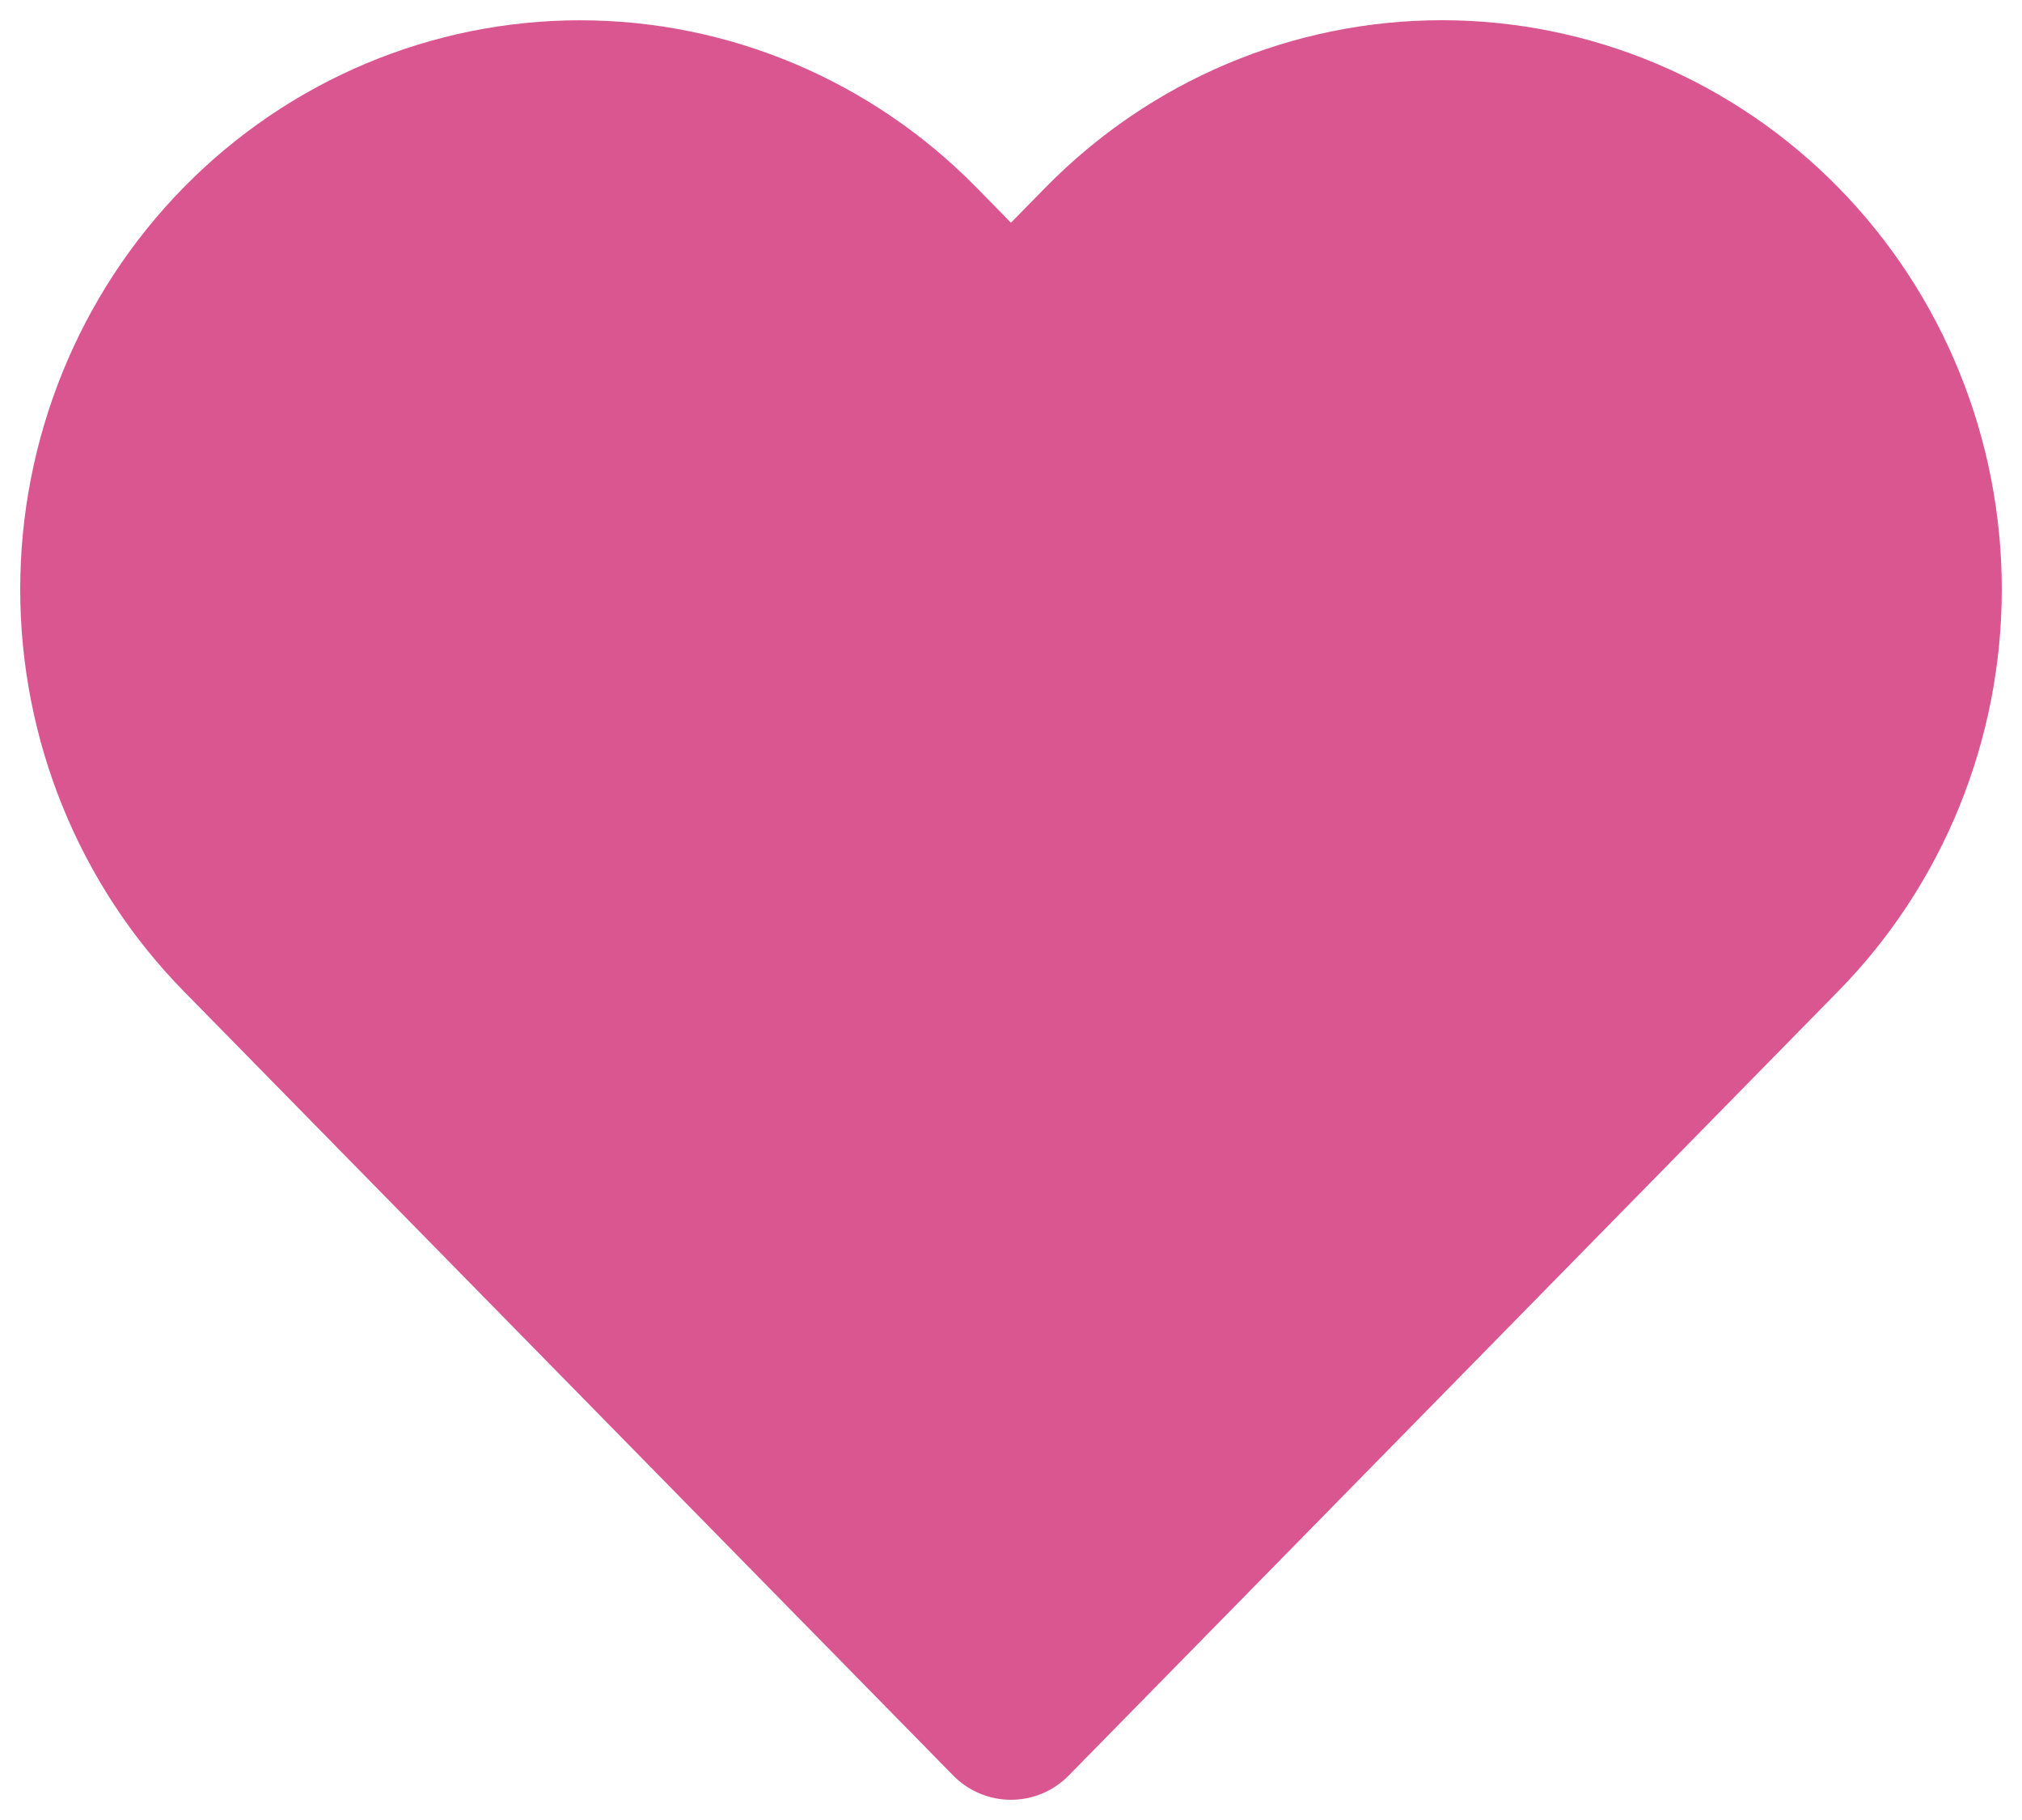
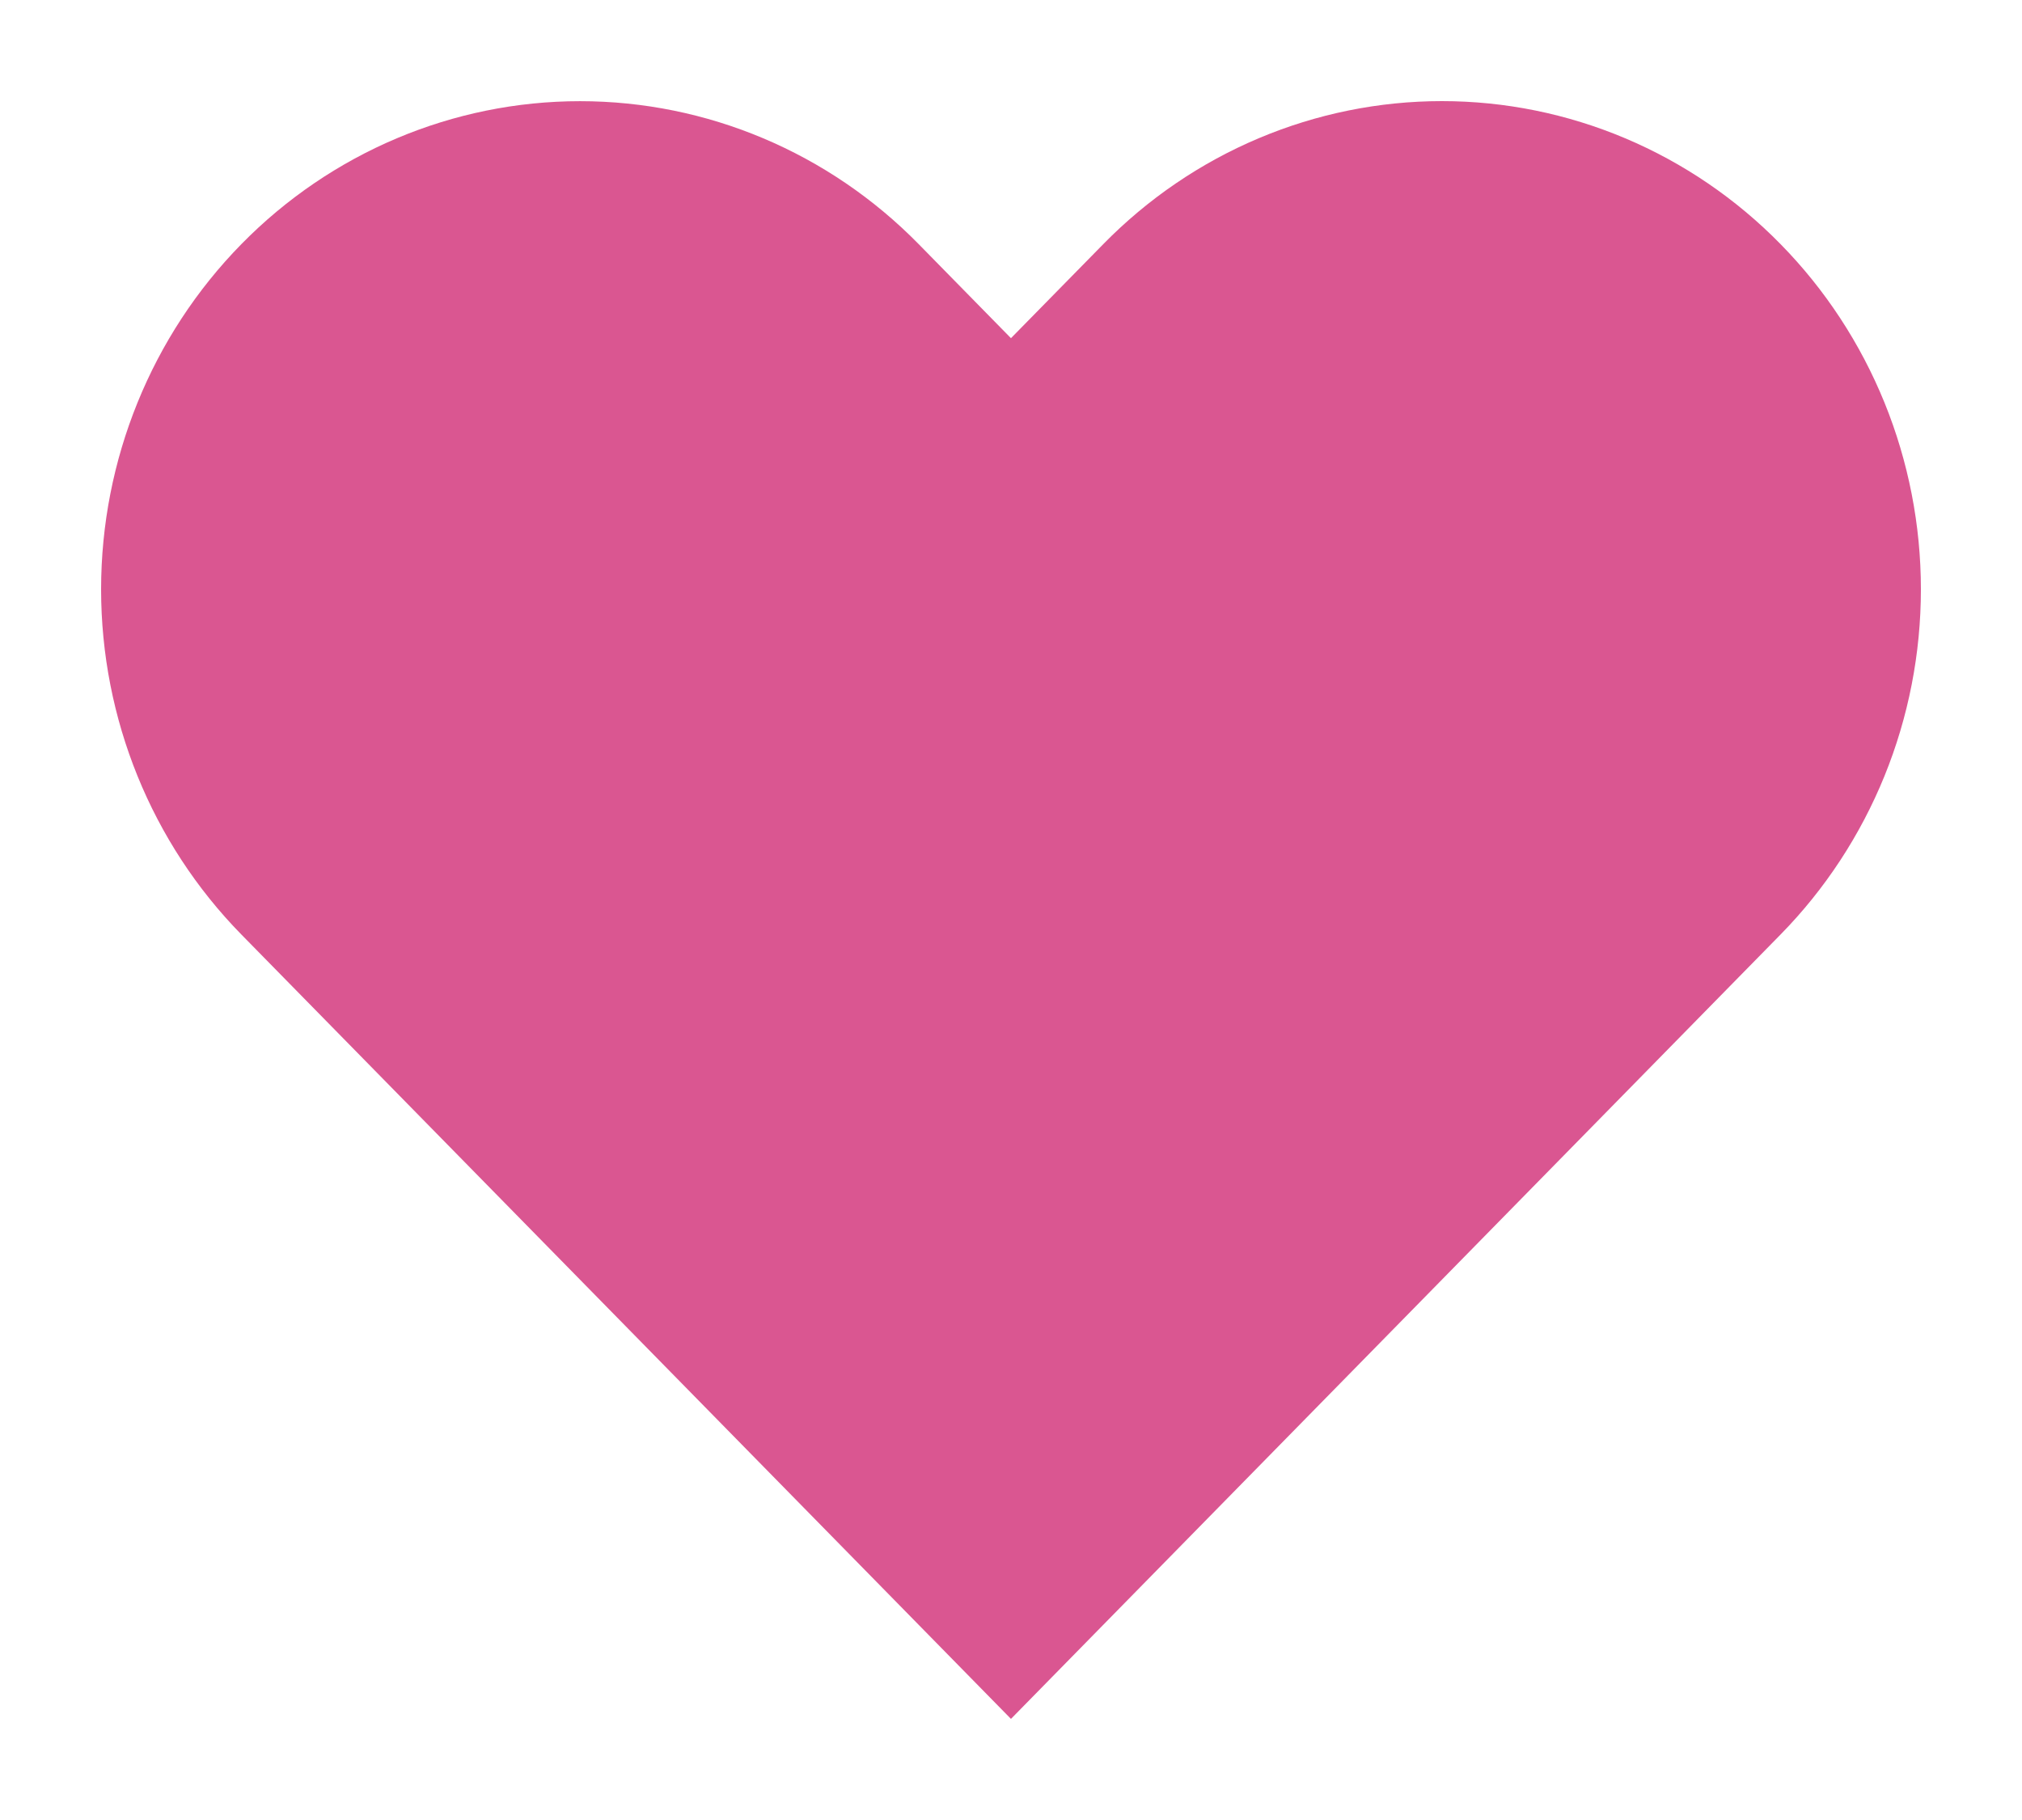
<svg xmlns="http://www.w3.org/2000/svg" width="60" height="54" viewBox="0 0 60 54" fill="none">
  <path d="M52.836 7.244C51.517 5.898 49.95 4.831 48.226 4.103C46.501 3.375 44.653 3 42.787 3C40.92 3 39.072 3.375 37.348 4.103C35.624 4.831 34.057 5.898 32.738 7.244L29.999 10.034L27.261 7.244C24.596 4.527 20.981 3.002 17.212 3.002C13.443 3.002 9.828 4.527 7.162 7.244C4.497 9.96 3 13.644 3 17.485C3 21.326 4.497 25.01 7.162 27.727L29.999 51L52.836 27.727C54.156 26.382 55.203 24.785 55.918 23.028C56.632 21.271 57 19.387 57 17.485C57 15.583 56.632 13.699 55.918 11.942C55.203 10.185 54.156 8.588 52.836 7.244Z" fill="#DA5691" />
-   <path fill-rule="evenodd" clip-rule="evenodd" d="M36.414 1.892C38.433 1.04 40.599 0.6 42.787 0.6C44.975 0.6 47.141 1.04 49.159 1.892C51.178 2.745 53.009 3.993 54.55 5.563C56.09 7.133 57.31 8.993 58.141 11.038C58.972 13.083 59.4 15.274 59.4 17.485C59.4 19.696 58.972 21.887 58.141 23.932C57.31 25.977 56.09 27.838 54.549 29.407V29.407L31.712 52.681C31.261 53.141 30.644 53.4 29.999 53.4C29.355 53.4 28.738 53.141 28.286 52.681L5.449 29.407C2.339 26.238 0.6 21.948 0.6 17.485C0.6 13.022 2.339 8.732 5.449 5.563C8.561 2.392 12.791 0.602 17.212 0.602C21.632 0.602 25.862 2.392 28.974 5.563L29.999 6.608L31.024 5.563V5.563C32.564 3.993 34.396 2.744 36.414 1.892ZM42.787 5.4C41.242 5.4 39.711 5.71 38.282 6.314C36.852 6.918 35.55 7.804 34.451 8.924L31.712 11.715C31.261 12.175 30.644 12.434 29.999 12.434C29.355 12.434 28.738 12.175 28.286 11.715L25.548 8.925C23.329 6.663 20.33 5.402 17.212 5.402C14.094 5.402 11.094 6.663 8.876 8.925C6.655 11.187 5.4 14.266 5.4 17.485C5.4 20.704 6.655 23.783 8.876 26.046L29.999 47.573L51.123 26.046C52.222 24.926 53.097 23.593 53.694 22.124C54.292 20.655 54.6 19.078 54.6 17.485C54.6 15.892 54.292 14.316 53.694 12.846C53.097 11.377 52.223 10.045 51.123 8.925C50.025 7.805 48.722 6.918 47.292 6.314C45.862 5.71 44.332 5.4 42.787 5.4Z" fill="#DA5691" />
</svg>